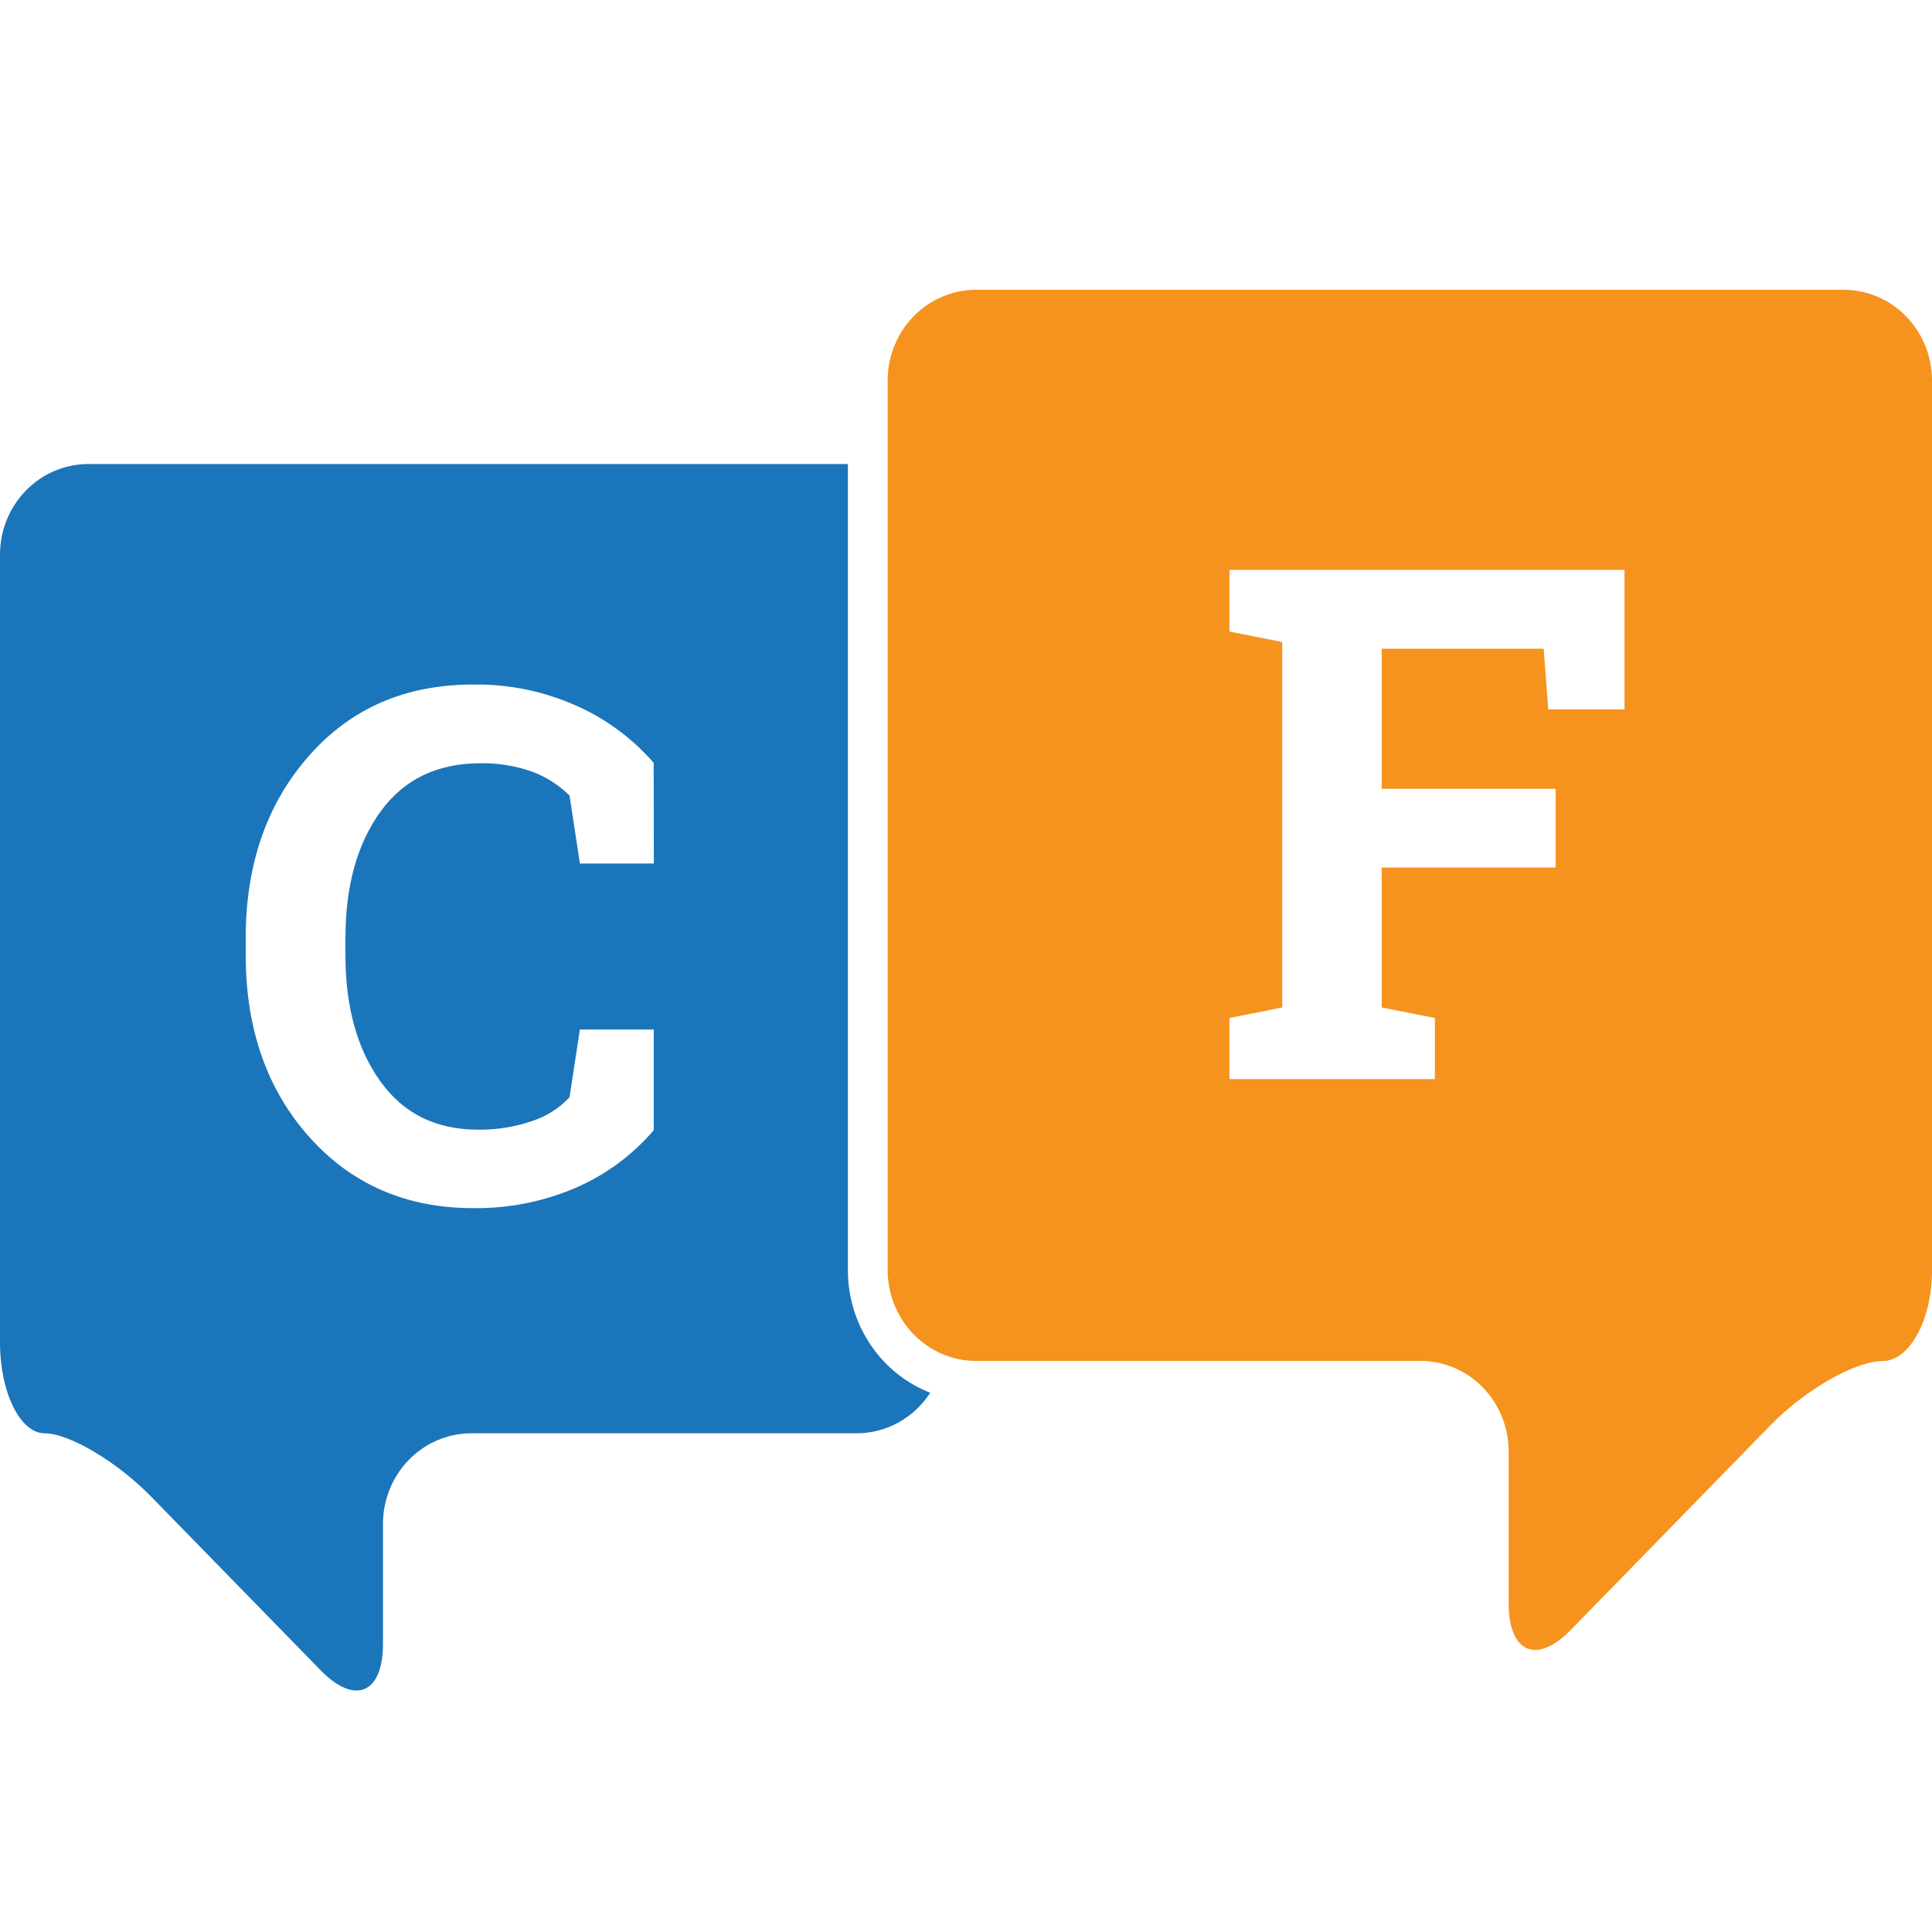
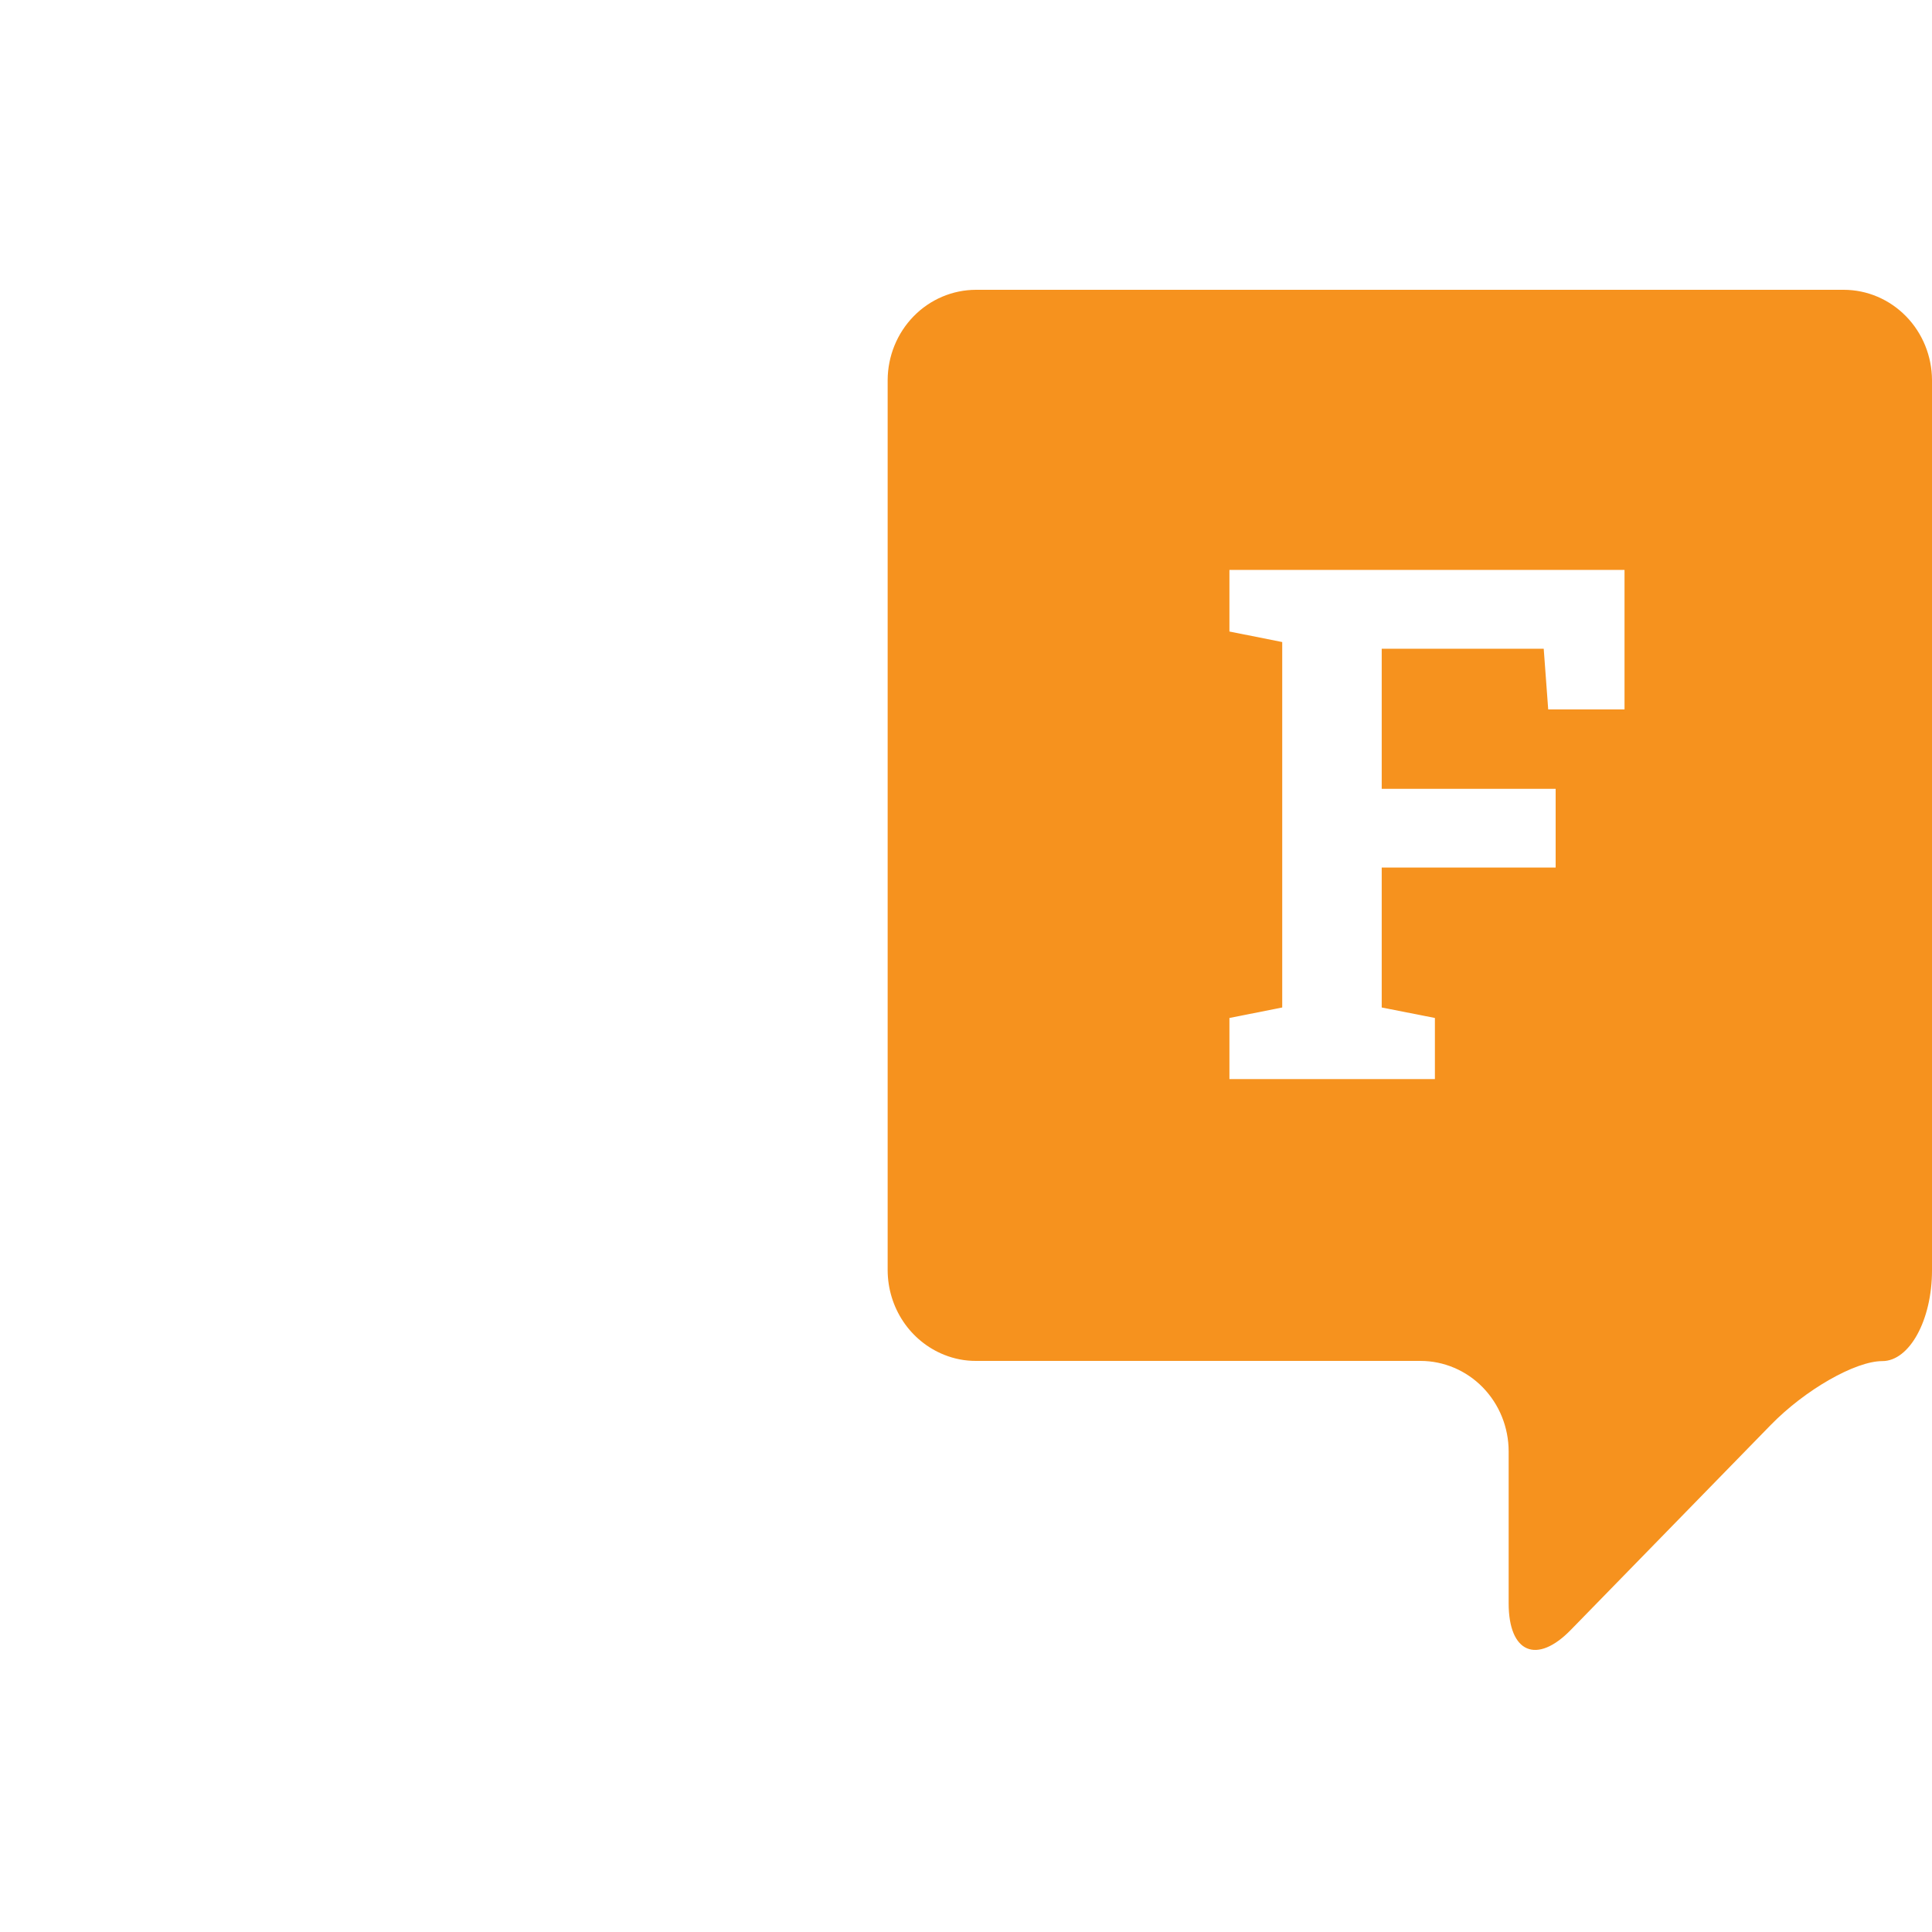
<svg xmlns="http://www.w3.org/2000/svg" width="40" height="40" viewBox="0 0 40 40" fill="none">
-   <path d="M17.555 26.302V9.607H1.823C1.34 9.609 0.877 9.806 0.536 10.157C0.194 10.507 0.001 10.982 0 11.478L0 27.8C0 28.828 0.417 29.675 0.925 29.675C1.433 29.675 2.435 30.269 3.141 30.998L6.639 34.582C7.349 35.311 7.929 35.061 7.929 34.035V31.545C7.931 31.05 8.123 30.575 8.465 30.224C8.807 29.874 9.27 29.676 9.753 29.675H17.737C18.039 29.675 18.336 29.598 18.601 29.451C18.867 29.305 19.093 29.093 19.259 28.835C18.758 28.64 18.327 28.293 18.023 27.84C17.718 27.388 17.555 26.851 17.555 26.302V26.302ZM13.537 17.878H12.006L11.792 16.471C11.573 16.255 11.312 16.087 11.027 15.98C10.678 15.855 10.311 15.795 9.942 15.803C9.05 15.803 8.362 16.136 7.879 16.802C7.396 17.468 7.154 18.336 7.152 19.405V19.773C7.152 20.844 7.392 21.713 7.871 22.382C8.351 23.057 9.027 23.389 9.904 23.389C10.28 23.393 10.655 23.333 11.013 23.211C11.309 23.116 11.577 22.947 11.792 22.718L12.005 21.315H13.535V23.4C13.099 23.908 12.558 24.31 11.952 24.578C11.27 24.876 10.535 25.024 9.794 25.013C8.418 25.013 7.286 24.525 6.409 23.547C5.532 22.568 5.087 21.307 5.087 19.773V19.421C5.087 17.89 5.528 16.634 6.397 15.648C7.266 14.661 8.401 14.173 9.788 14.173C10.53 14.16 11.266 14.311 11.946 14.617C12.552 14.887 13.094 15.289 13.534 15.794L13.537 17.878Z" fill="#1B75BB" />
  <path d="M38.171 6H20.206C19.722 6.001 19.258 6.198 18.916 6.548C18.573 6.899 18.38 7.374 18.378 7.87V26.302C18.38 26.68 18.492 27.049 18.701 27.361C18.91 27.673 19.206 27.913 19.549 28.05C19.759 28.134 19.981 28.177 20.206 28.176H29.411C29.894 28.177 30.358 28.374 30.7 28.725C31.042 29.076 31.234 29.551 31.235 30.047V33.194C31.235 34.222 31.818 34.47 32.525 33.742L36.66 29.504C37.371 28.774 38.411 28.18 38.972 28.18C39.533 28.18 40 27.332 40 26.302V7.87C39.998 7.374 39.805 6.898 39.462 6.548C39.119 6.197 38.655 6 38.171 6ZM33.634 14.688H32.054L31.961 13.431H28.607V16.332H32.208V17.962H28.607V20.859L29.708 21.076V22.341H25.454V21.076L26.547 20.859V13.293L25.454 13.075V11.799H33.634V14.688Z" fill="#F6921E" />
</svg>